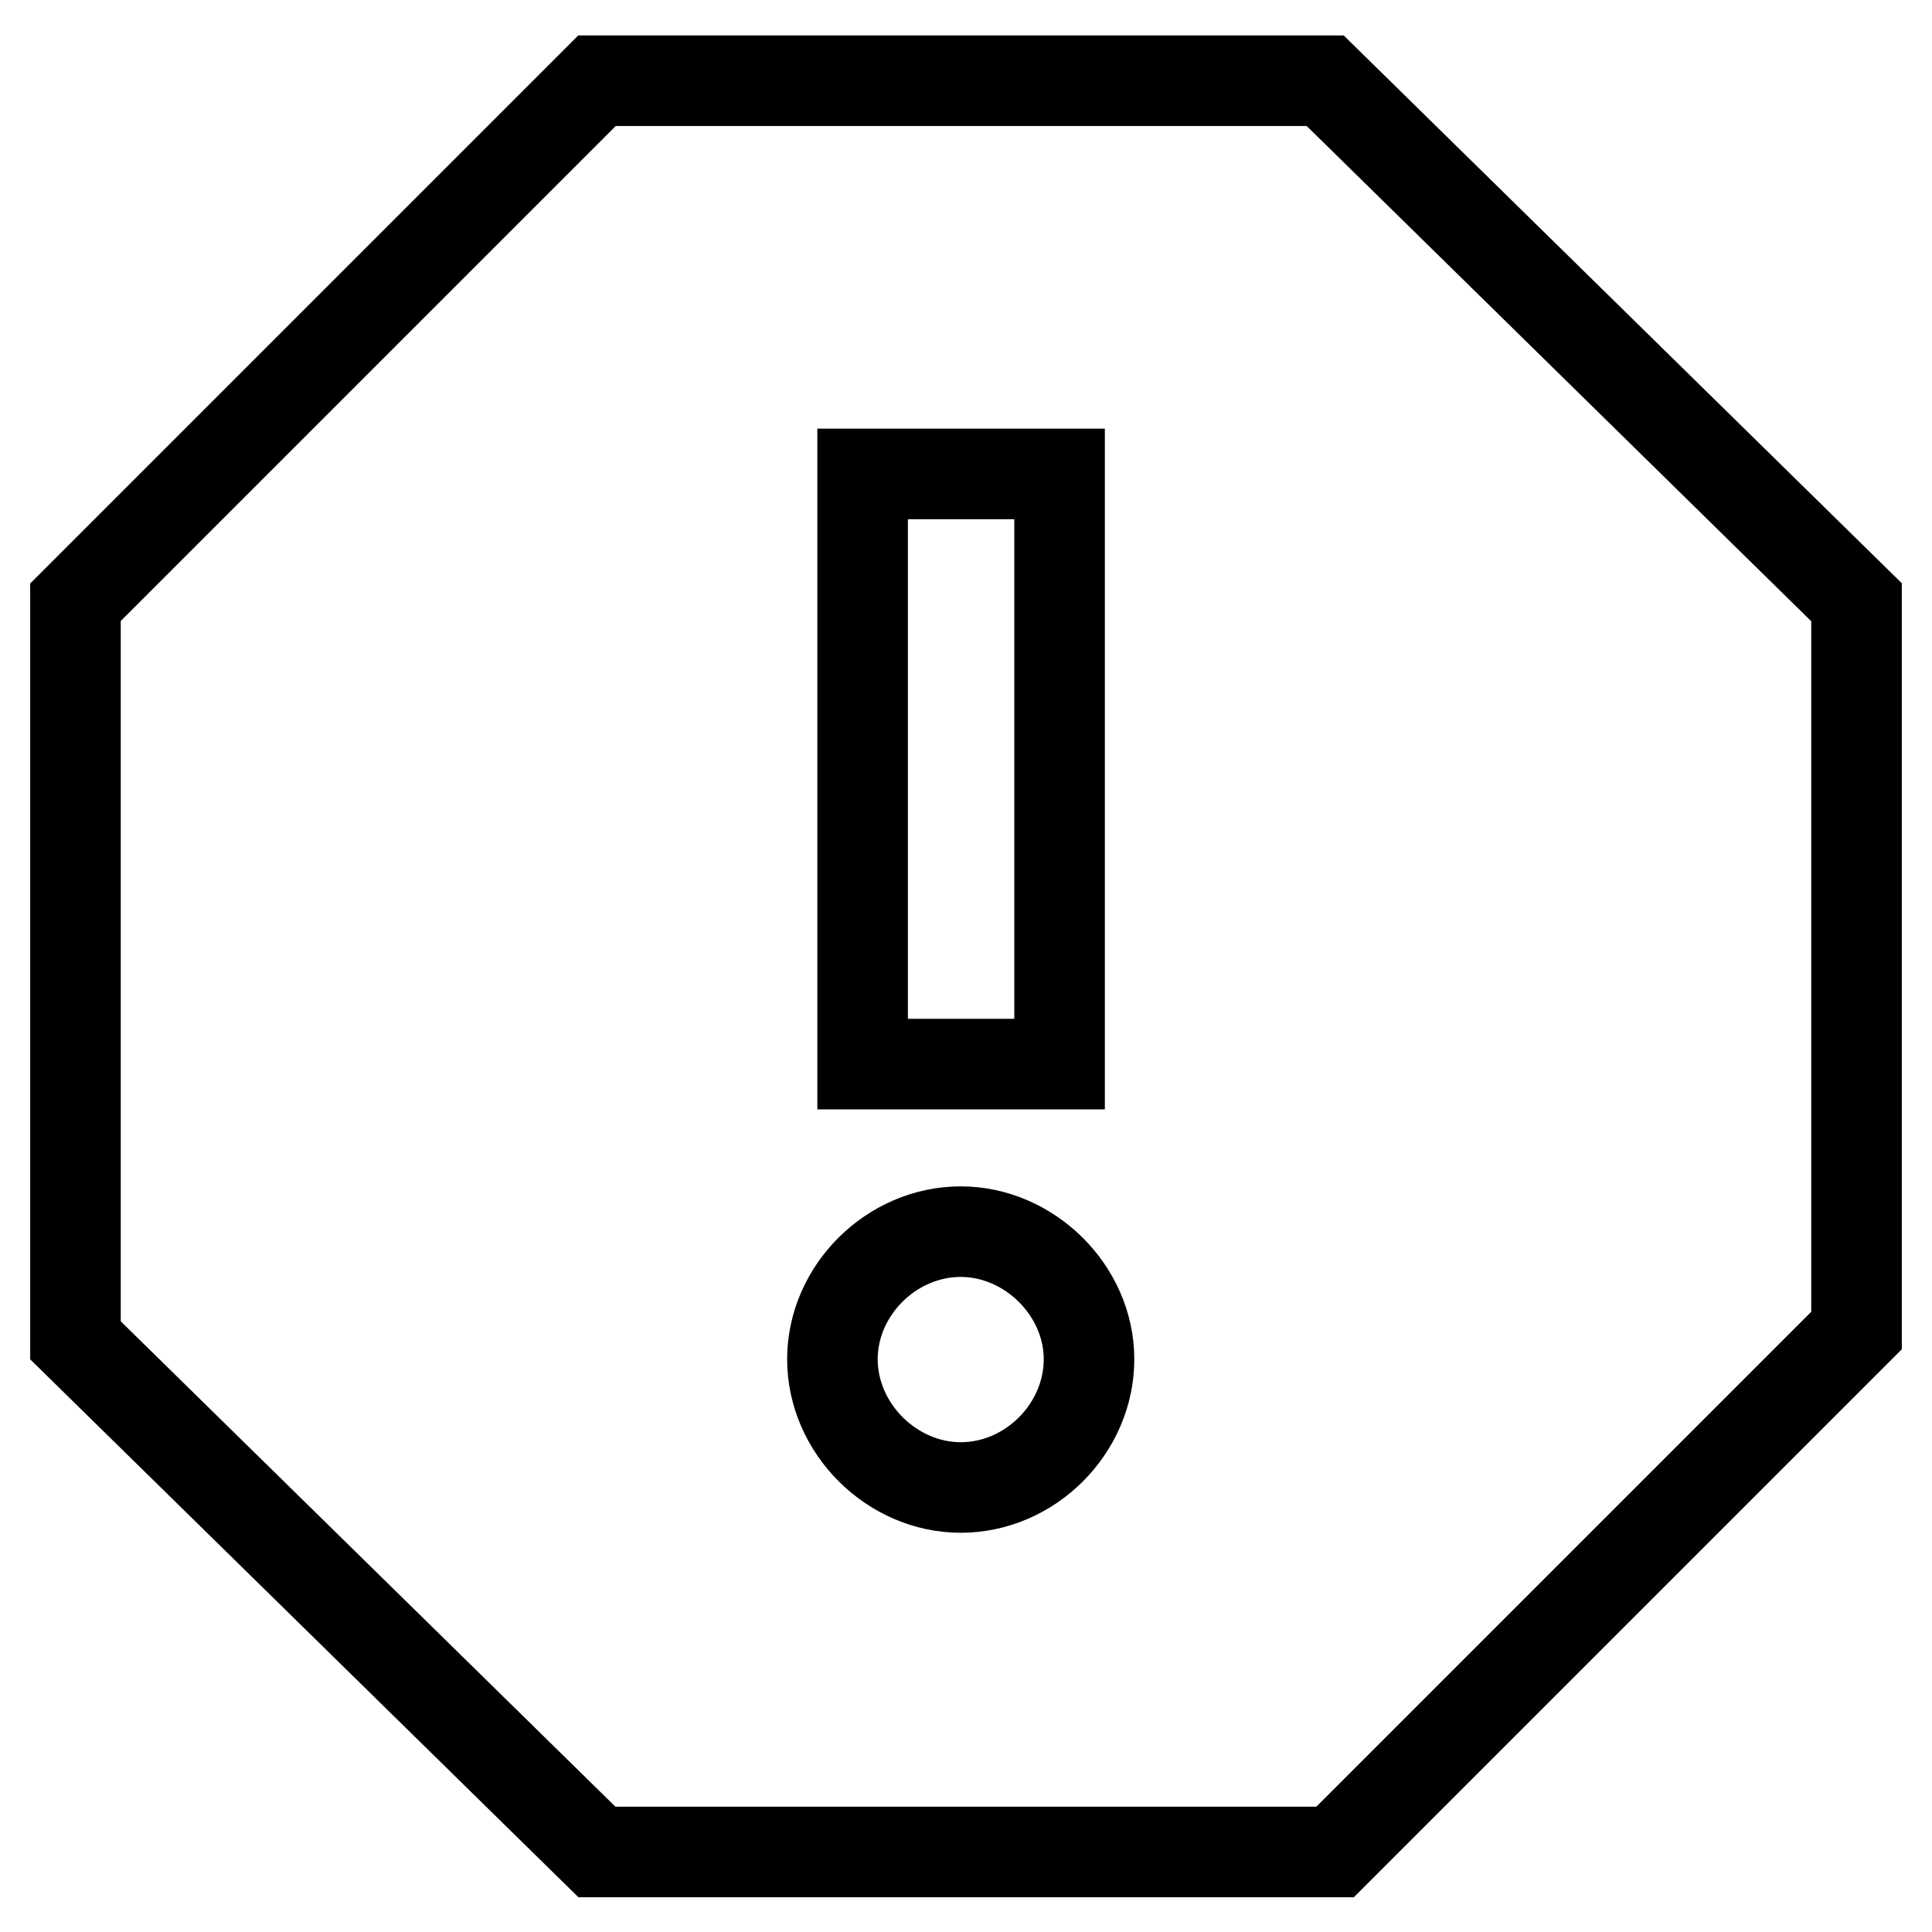
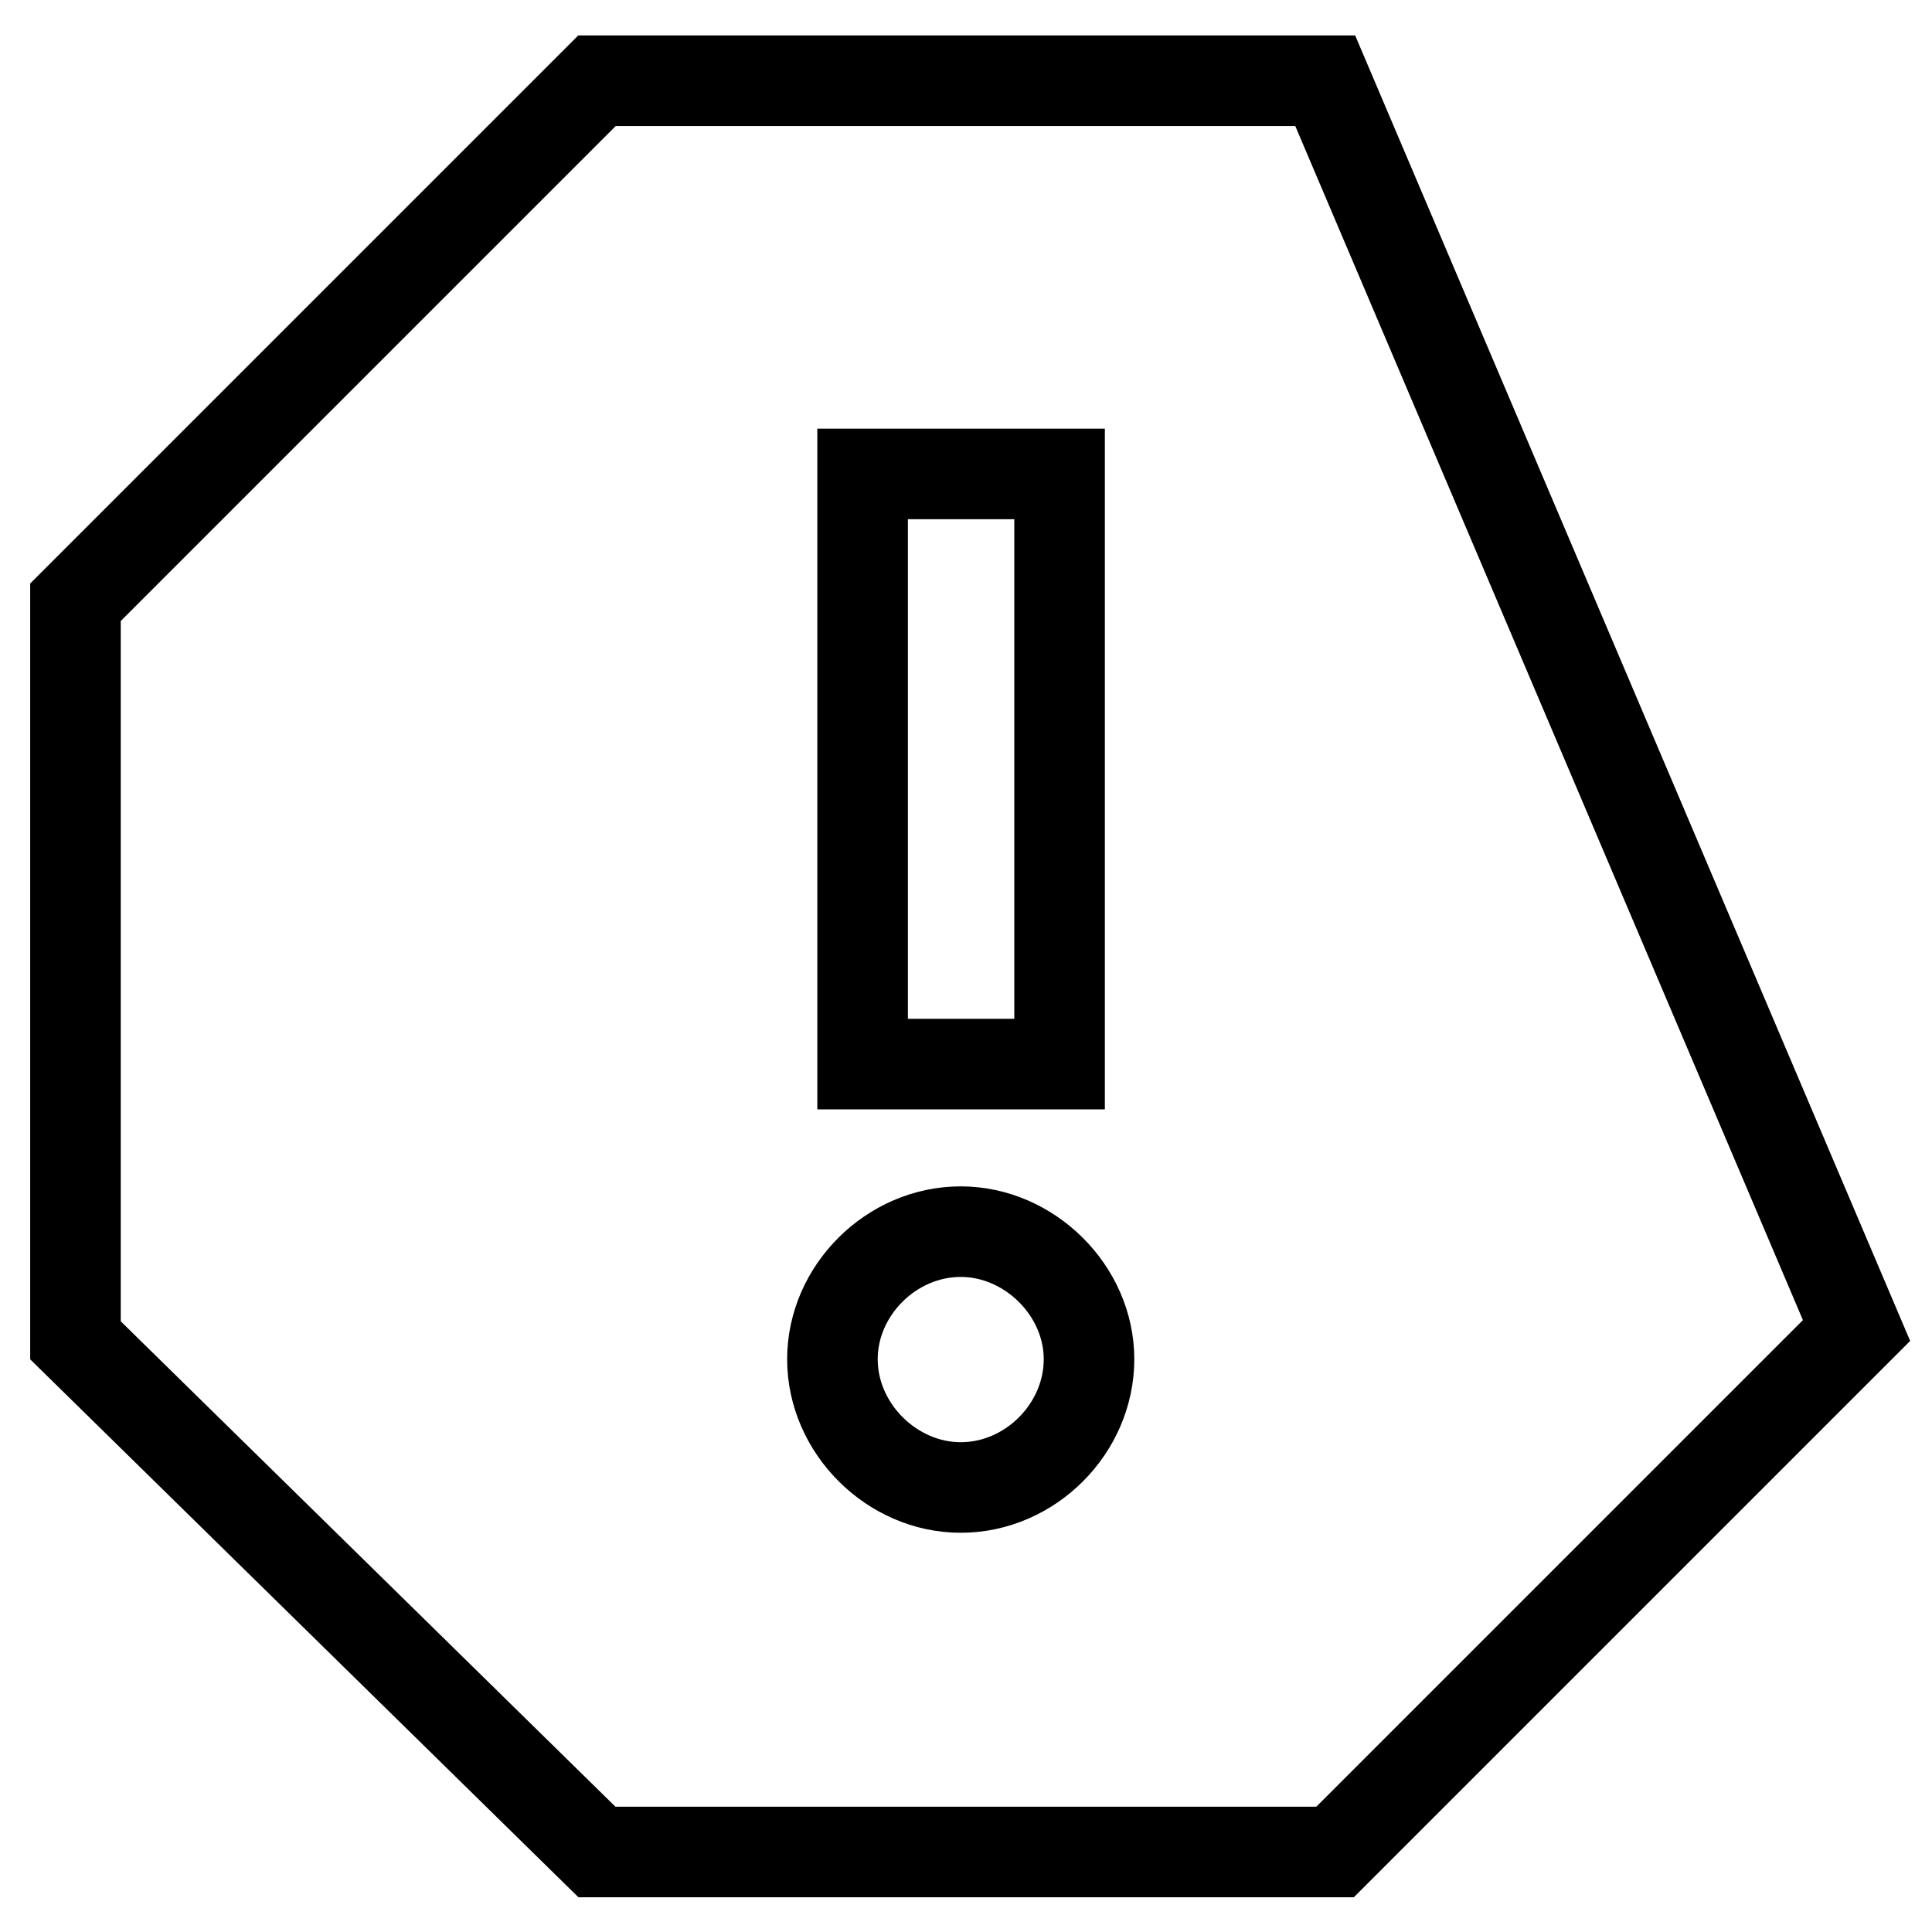
<svg xmlns="http://www.w3.org/2000/svg" version="1.1" x="0px" y="0px" viewBox="0 0 256 256" enable-background="new 0 0 256 256" xml:space="preserve">
  <g>
-     <path stroke-width="12" fill-opacity="0" stroke="#000000" d="M175.6,10.7H79.1L10,79.8v97.8l69.1,67.8h97.8l69.1-69.1V79.8L175.6,10.7z M127.3,197.1 c-9.1,0-17-7.8-17-17c0-9.1,7.8-16.9,17-16.9c9.1,0,17,7.8,17,16.9C144.3,189.3,136.5,197.1,127.3,197.1z M140.4,141h-26.1V62.8 h26.1V141z" />
+     <path stroke-width="12" fill-opacity="0" stroke="#000000" d="M175.6,10.7H79.1L10,79.8v97.8l69.1,67.8h97.8l69.1-69.1L175.6,10.7z M127.3,197.1 c-9.1,0-17-7.8-17-17c0-9.1,7.8-16.9,17-16.9c9.1,0,17,7.8,17,16.9C144.3,189.3,136.5,197.1,127.3,197.1z M140.4,141h-26.1V62.8 h26.1V141z" />
  </g>
</svg>